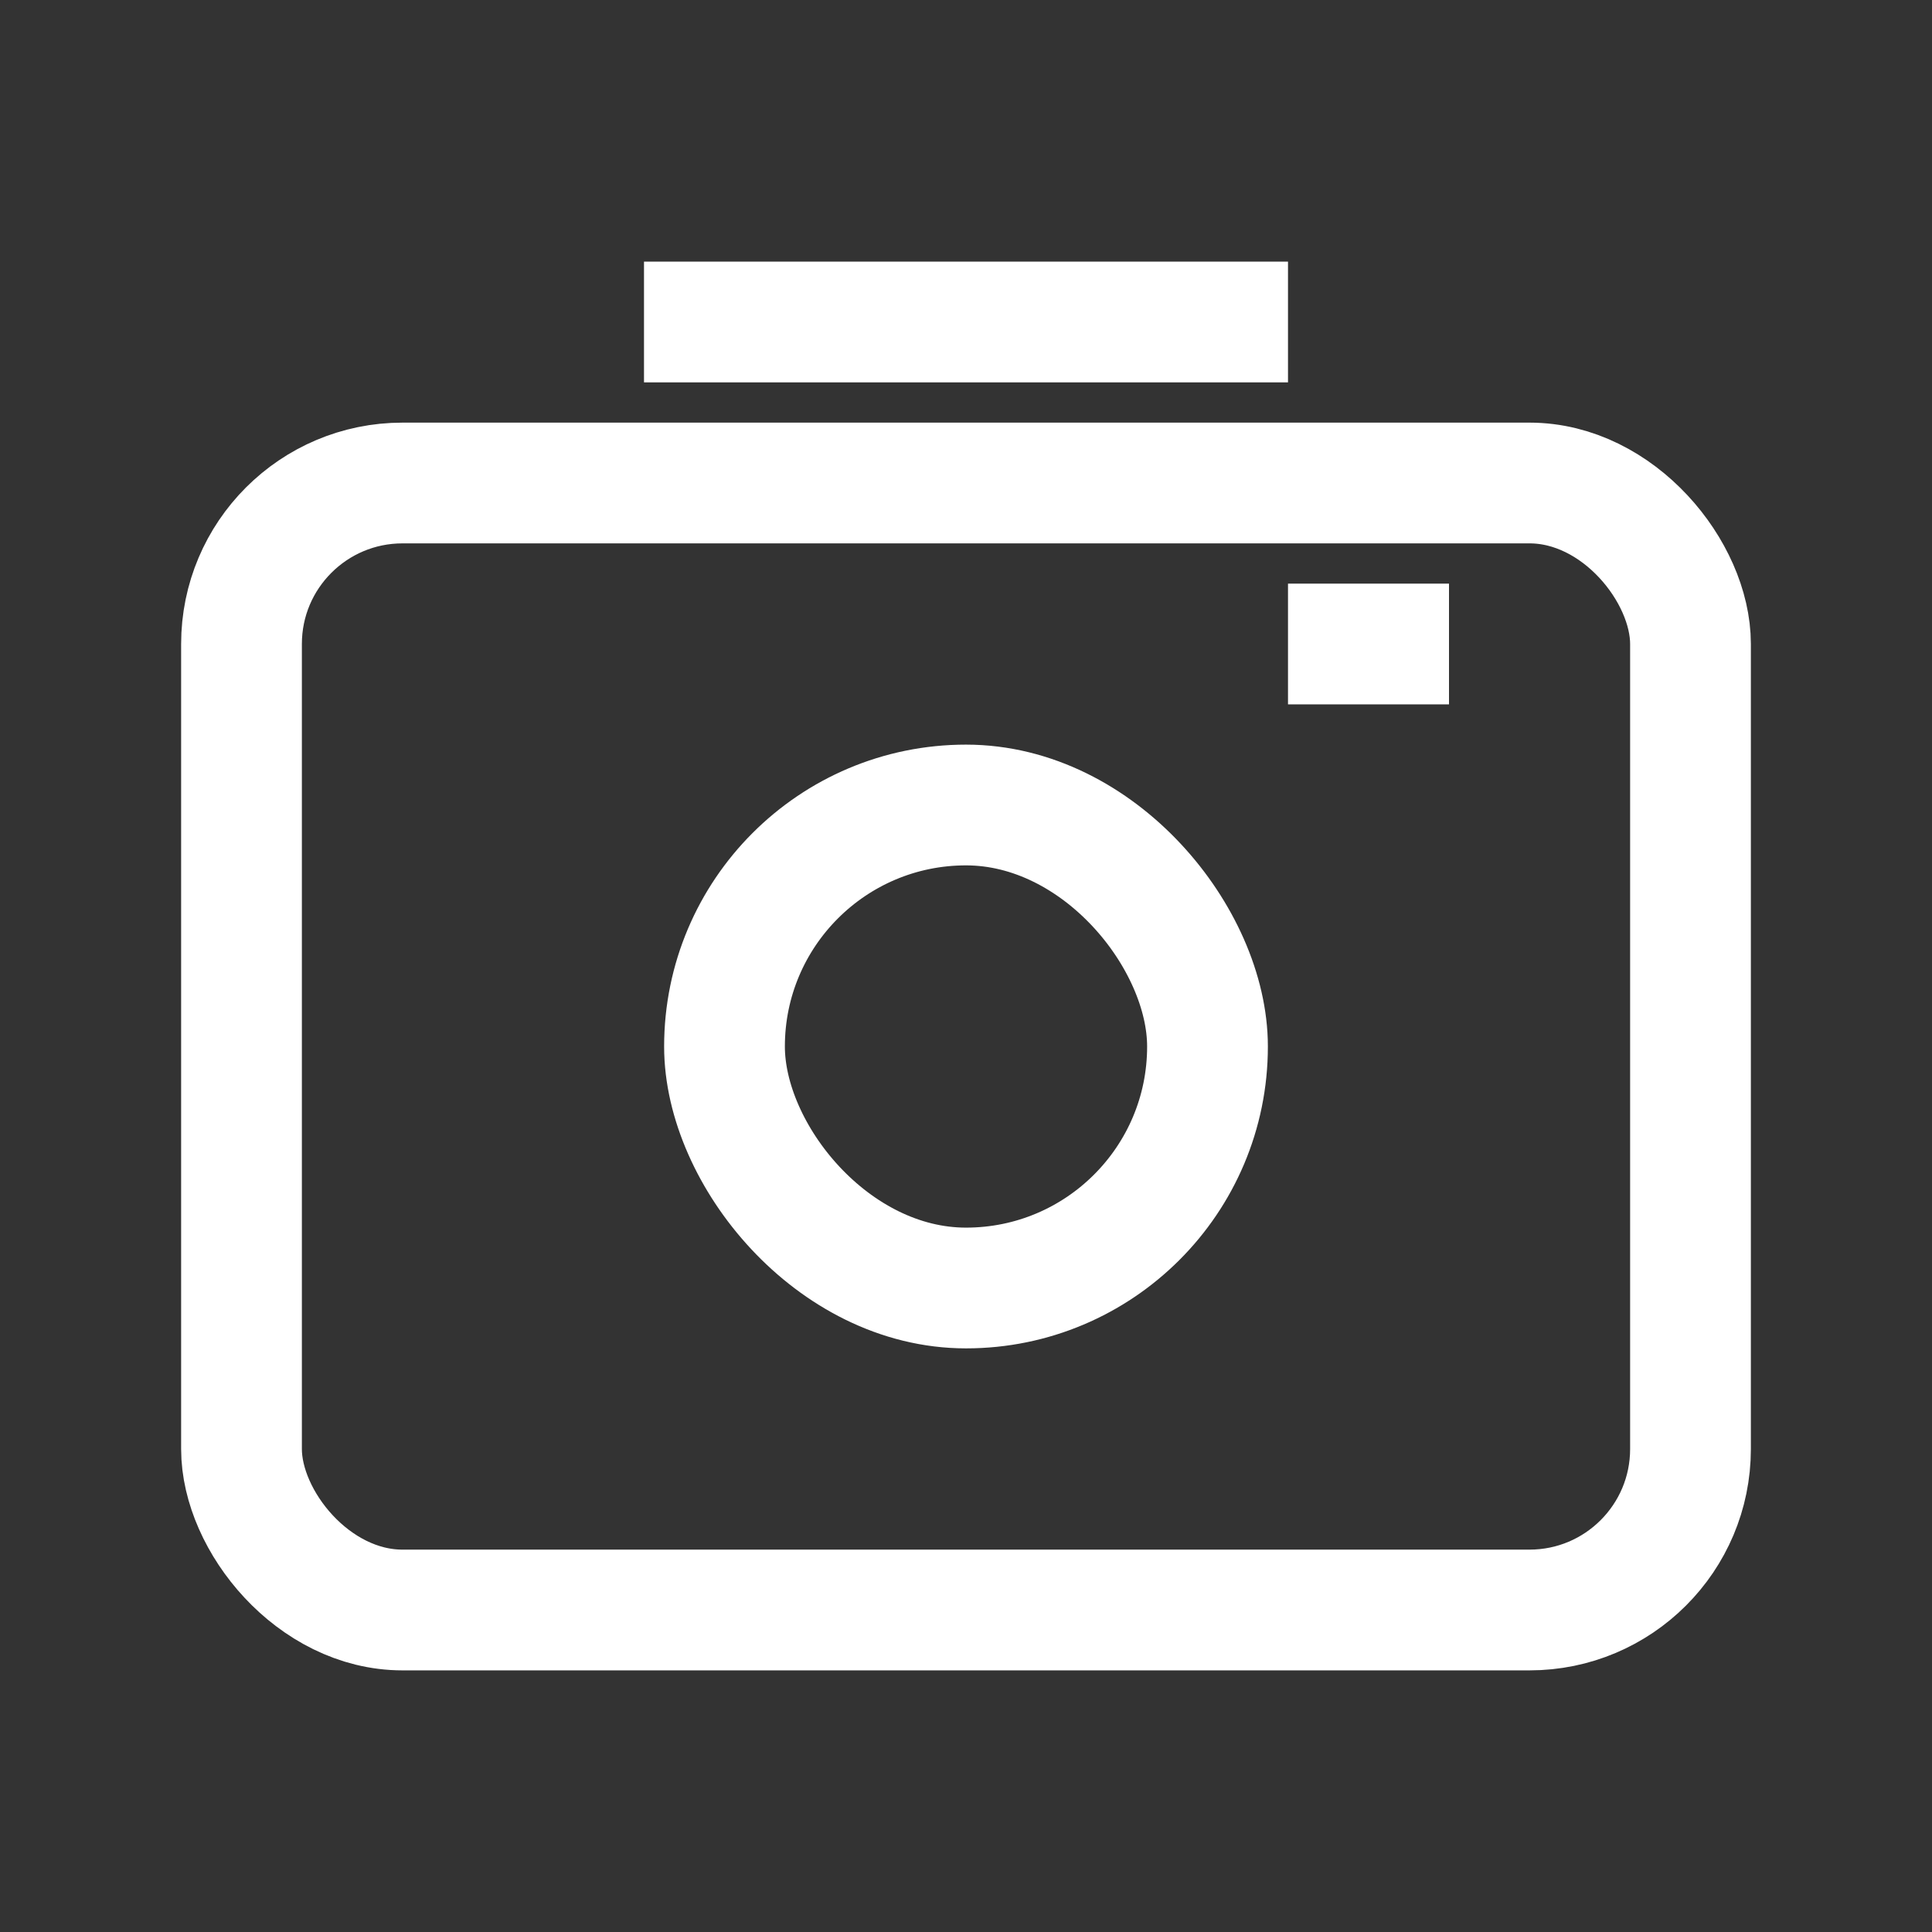
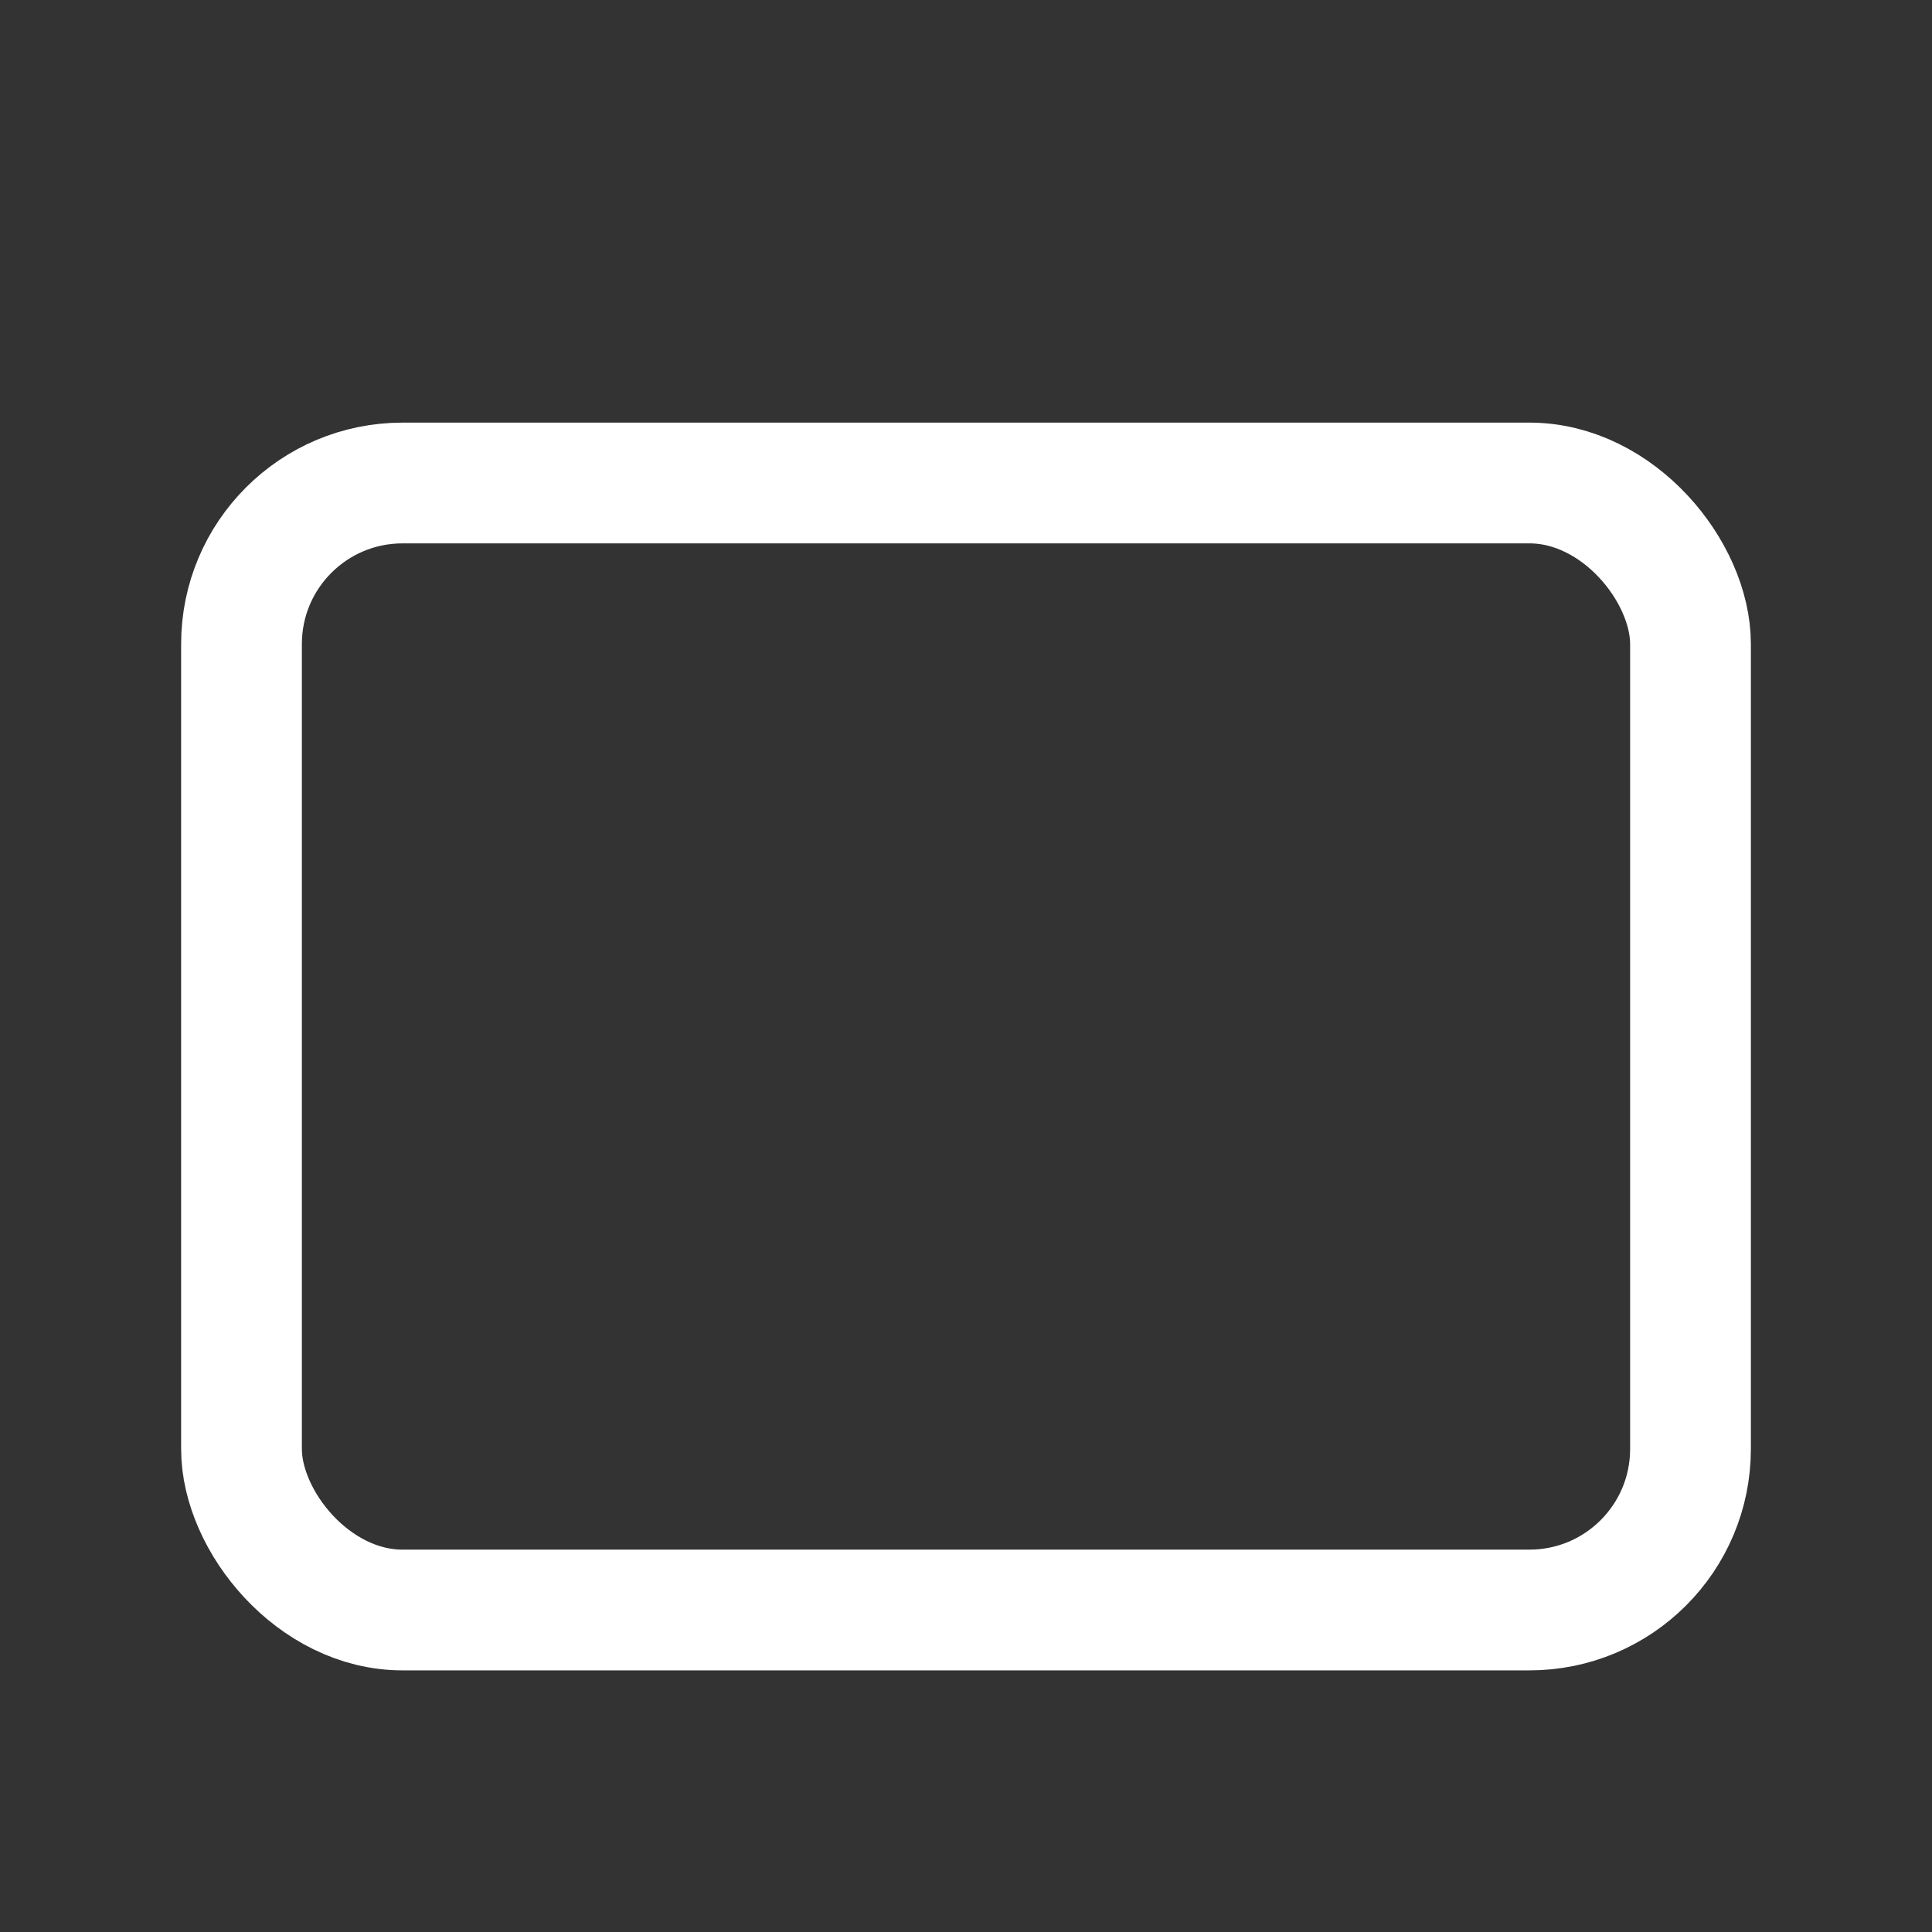
<svg xmlns="http://www.w3.org/2000/svg" width="48" height="48" viewBox="0 0 24 24" fill="none" stroke="#fff">
  <rect x="0" y="0" width="24" height="24" fill="#333333" stroke="none" />
  <rect x="3" y="6" width="18" height="14" rx="2" stroke-width="1.5" />
-   <rect x="9" y="10" width="6" height="6" rx="3" stroke-width="1.5" />
-   <path stroke-width="1.5" d="M8 4h8M16 8h2" />
</svg>